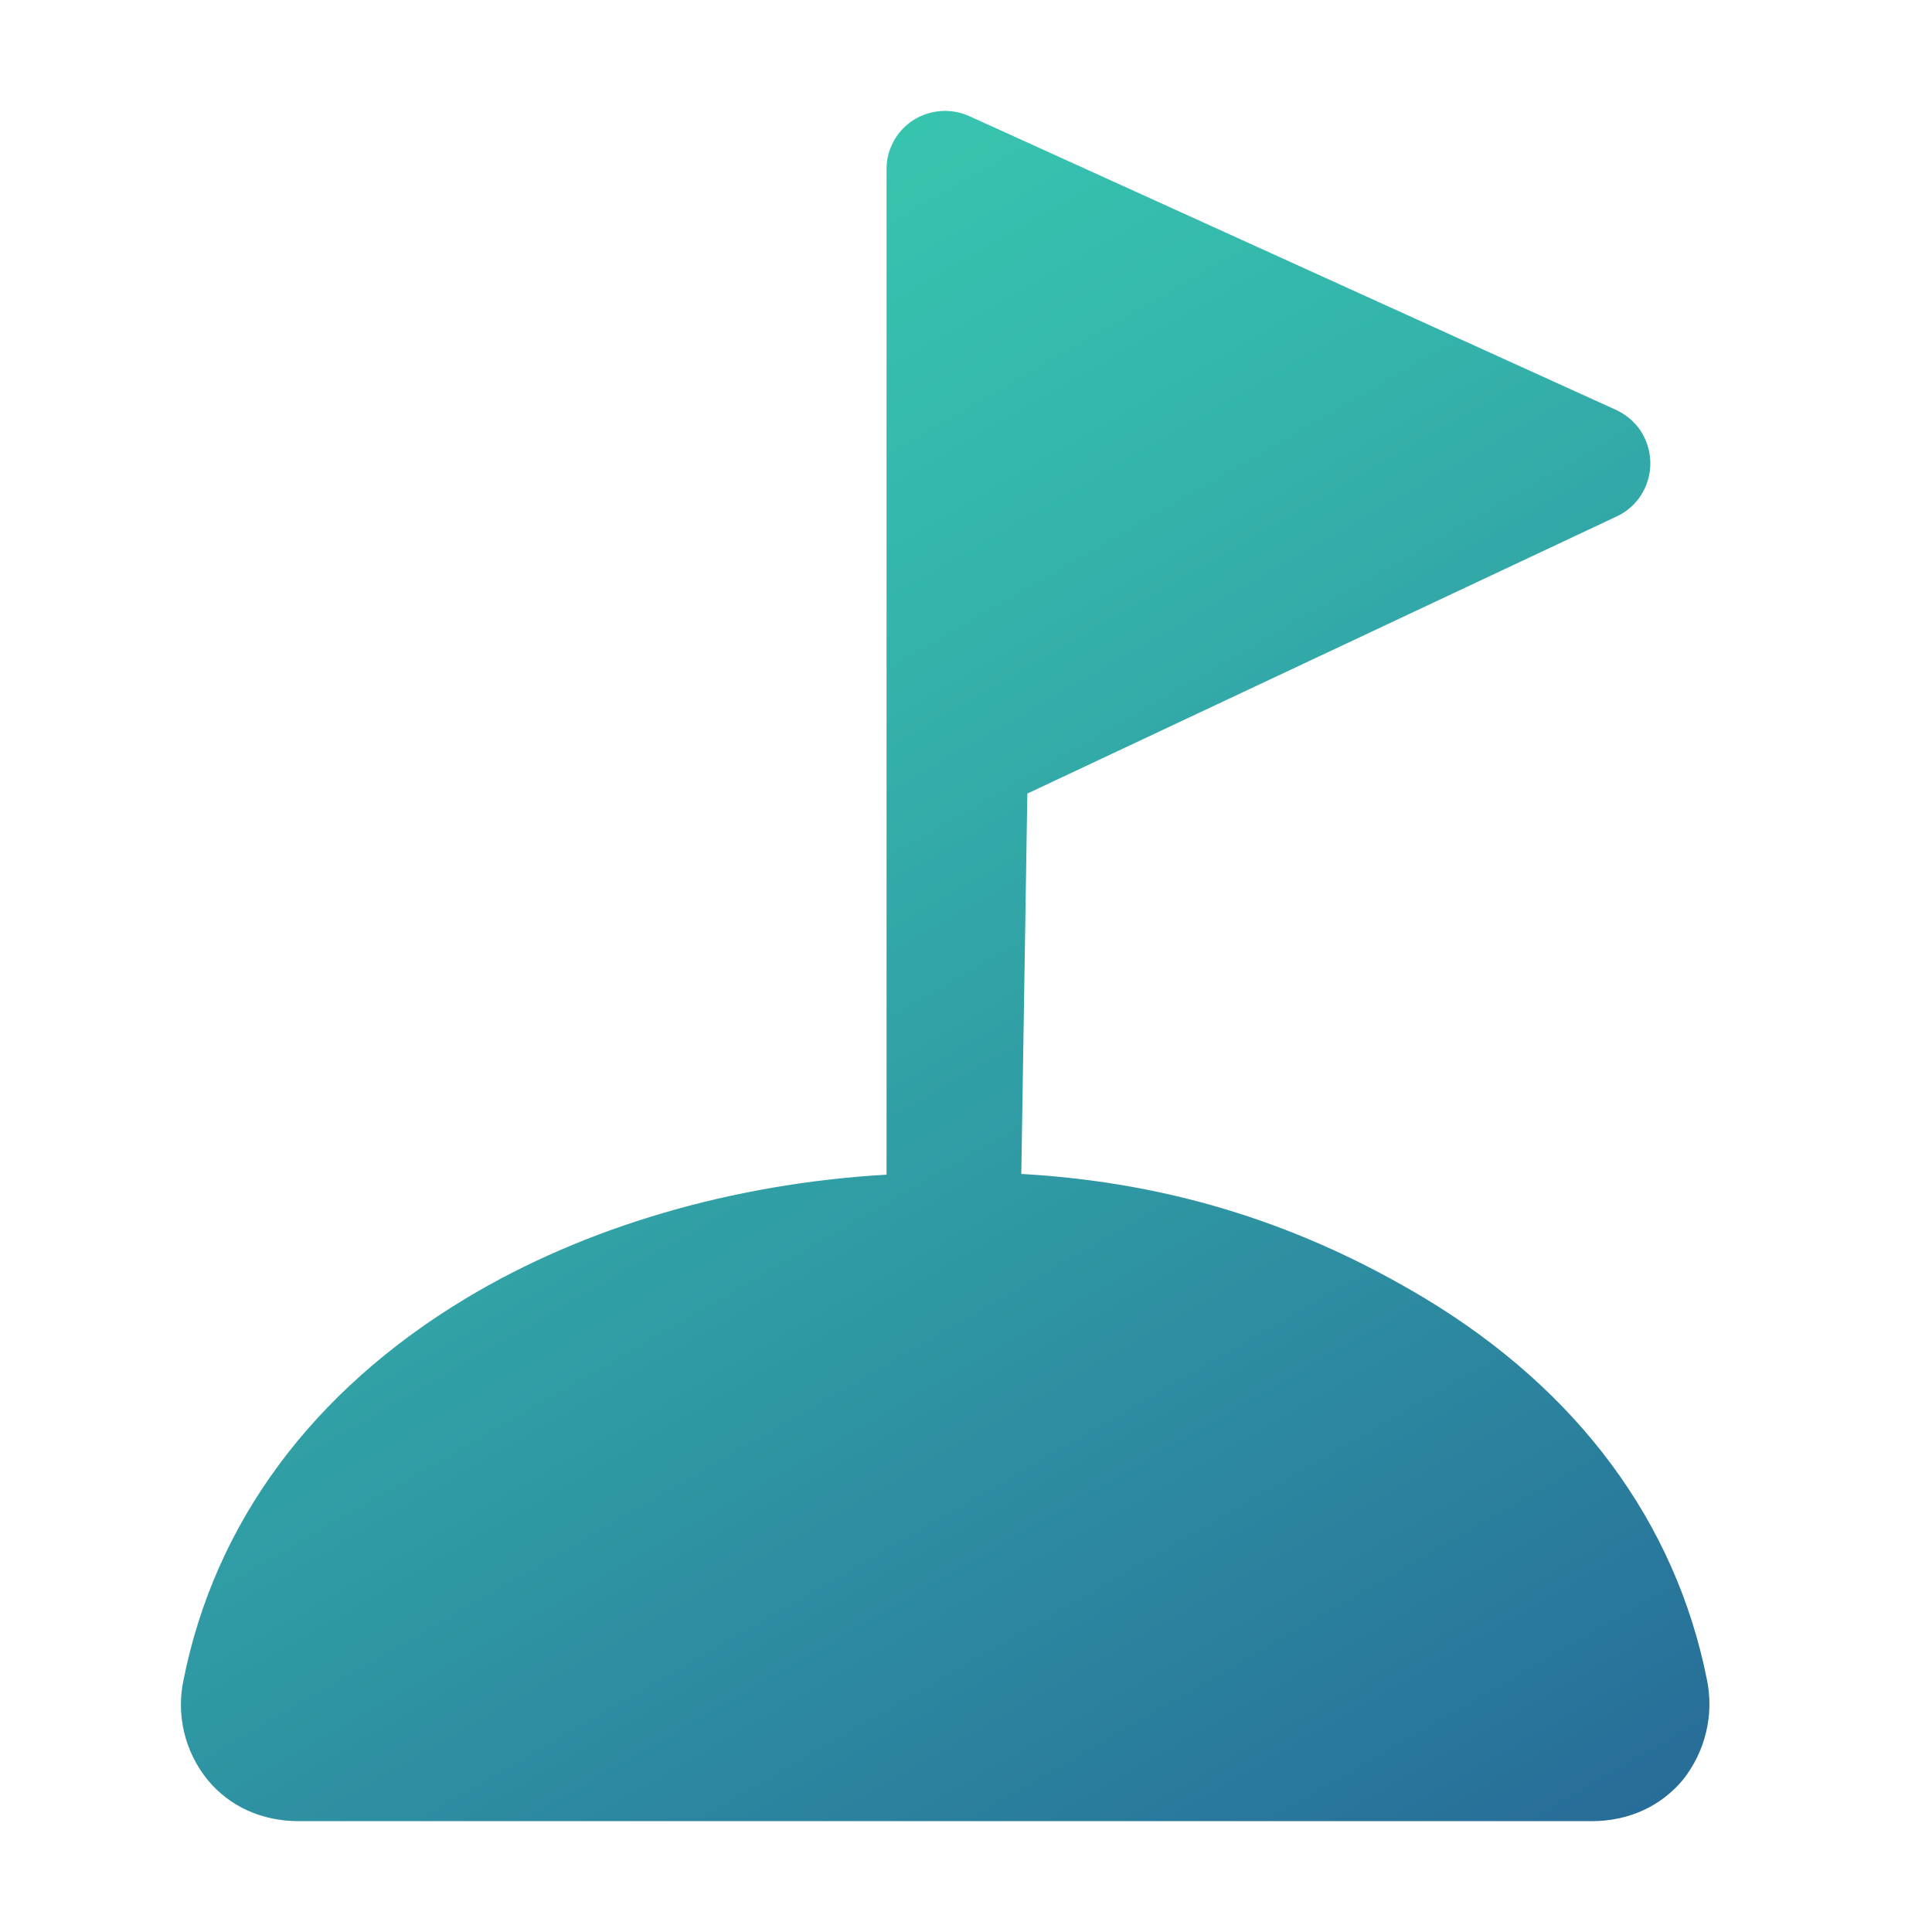
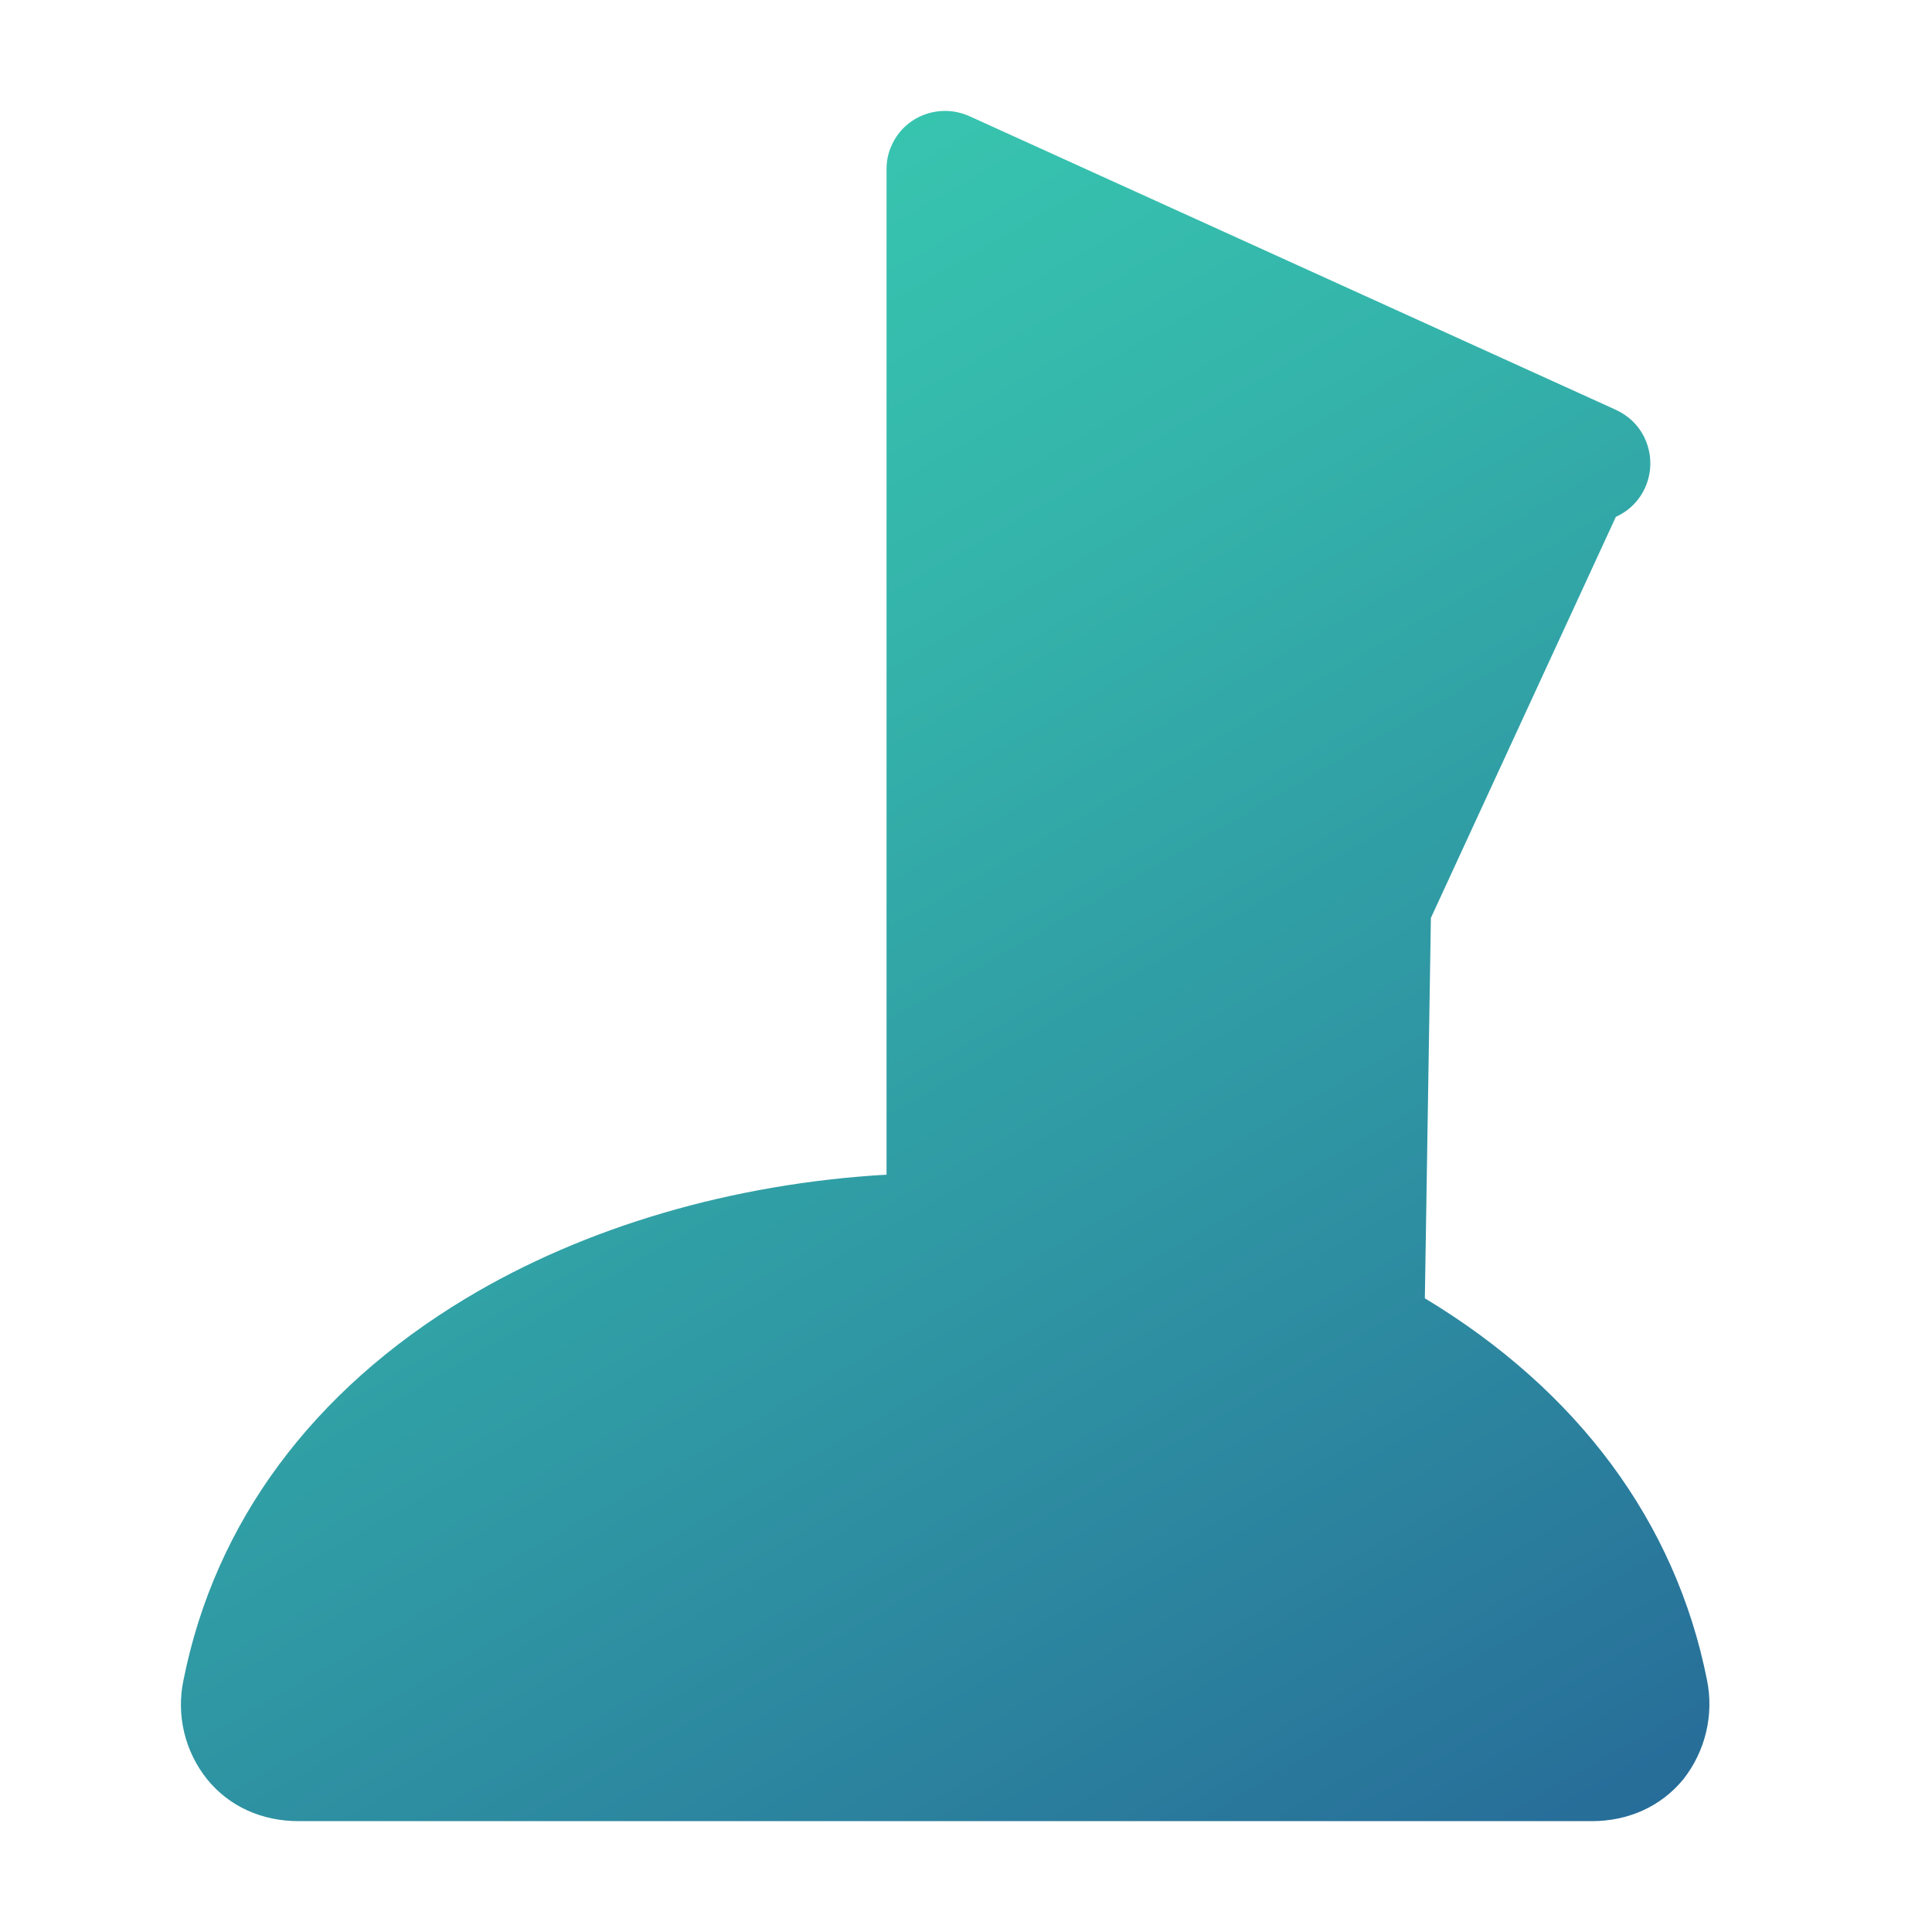
<svg xmlns="http://www.w3.org/2000/svg" version="1.1" id="Слой_1" x="0px" y="0px" viewBox="0 0 800 800" style="enable-background:new 0 0 800 800;" xml:space="preserve">
  <style type="text/css">
	.st0{fill:url(#SVGID_1_);}
</style>
  <linearGradient id="SVGID_1_" gradientUnits="userSpaceOnUse" x1="204.584" y1="652.093" x2="583.319" y2="-3.896" gradientTransform="matrix(1 0 0 -1 0 802)">
    <stop offset="0" style="stop-color:#37C4AF" />
    <stop offset="0.261" style="stop-color:#34B2AA" />
    <stop offset="0.785" style="stop-color:#2B829E" />
    <stop offset="1" style="stop-color:#276D99" />
  </linearGradient>
-   <path class="st0" d="M706.8,695.5c-13-65.2-53.4-119.7-116.8-157.9c-49.5-29.7-103.4-47.9-167.1-51.5l2.5-157.5L669.1,214  c12.3-5.5,17.6-20,12.1-32.2c-2.4-5.4-6.7-9.6-12.1-12.1L401.4,48.1c-12.3-5.5-26.7-0.2-32.2,12.1c-1.5,3.2-2.1,6.6-2.1,10V313  c0,0.4,0,0.7,0,1.1v172.3c-63.7,3.7-124.8,21.5-174.3,51.3C129.4,575.9,89,630.4,76,695.6c-3.1,14.5,0.5,29.6,9.8,41.2  c9.2,11.3,22.7,17.3,37.9,17.3h535.4c15.2,0,28.7-6.1,37.9-17.3C706.2,725.1,709.8,710,706.8,695.5z" />
+   <path class="st0" d="M706.8,695.5c-13-65.2-53.4-119.7-116.8-157.9l2.5-157.5L669.1,214  c12.3-5.5,17.6-20,12.1-32.2c-2.4-5.4-6.7-9.6-12.1-12.1L401.4,48.1c-12.3-5.5-26.7-0.2-32.2,12.1c-1.5,3.2-2.1,6.6-2.1,10V313  c0,0.4,0,0.7,0,1.1v172.3c-63.7,3.7-124.8,21.5-174.3,51.3C129.4,575.9,89,630.4,76,695.6c-3.1,14.5,0.5,29.6,9.8,41.2  c9.2,11.3,22.7,17.3,37.9,17.3h535.4c15.2,0,28.7-6.1,37.9-17.3C706.2,725.1,709.8,710,706.8,695.5z" />
</svg>